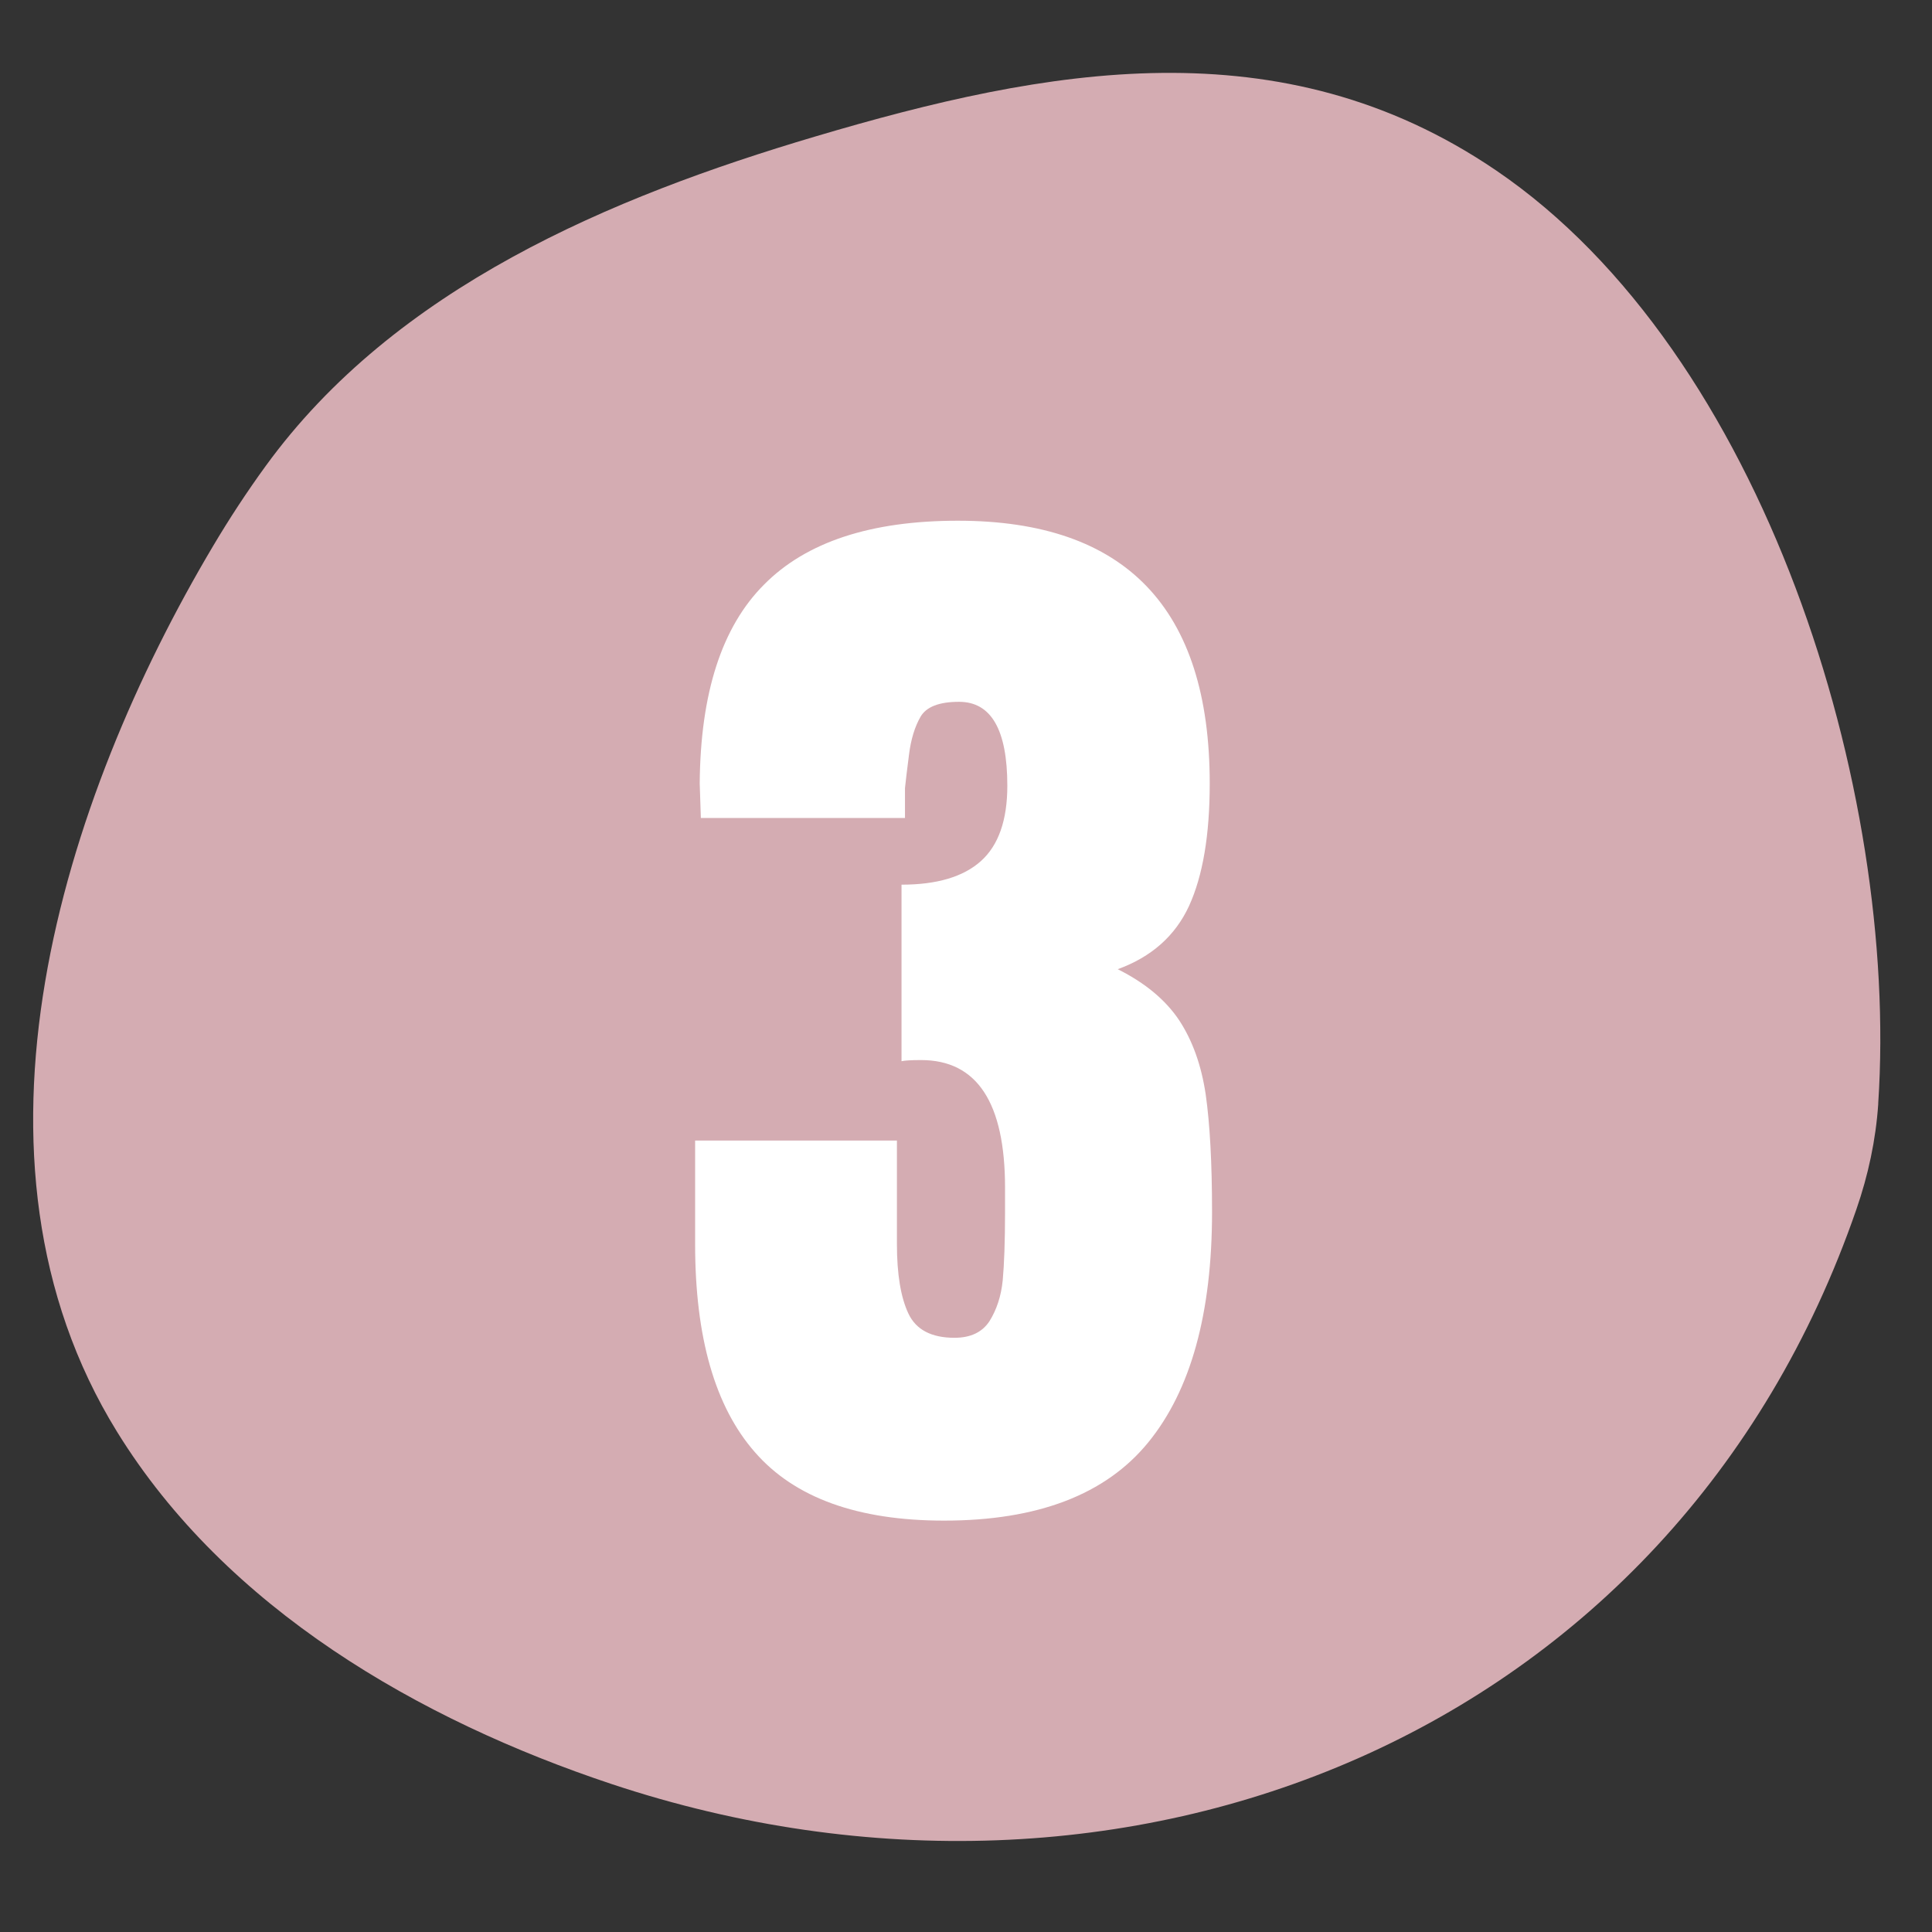
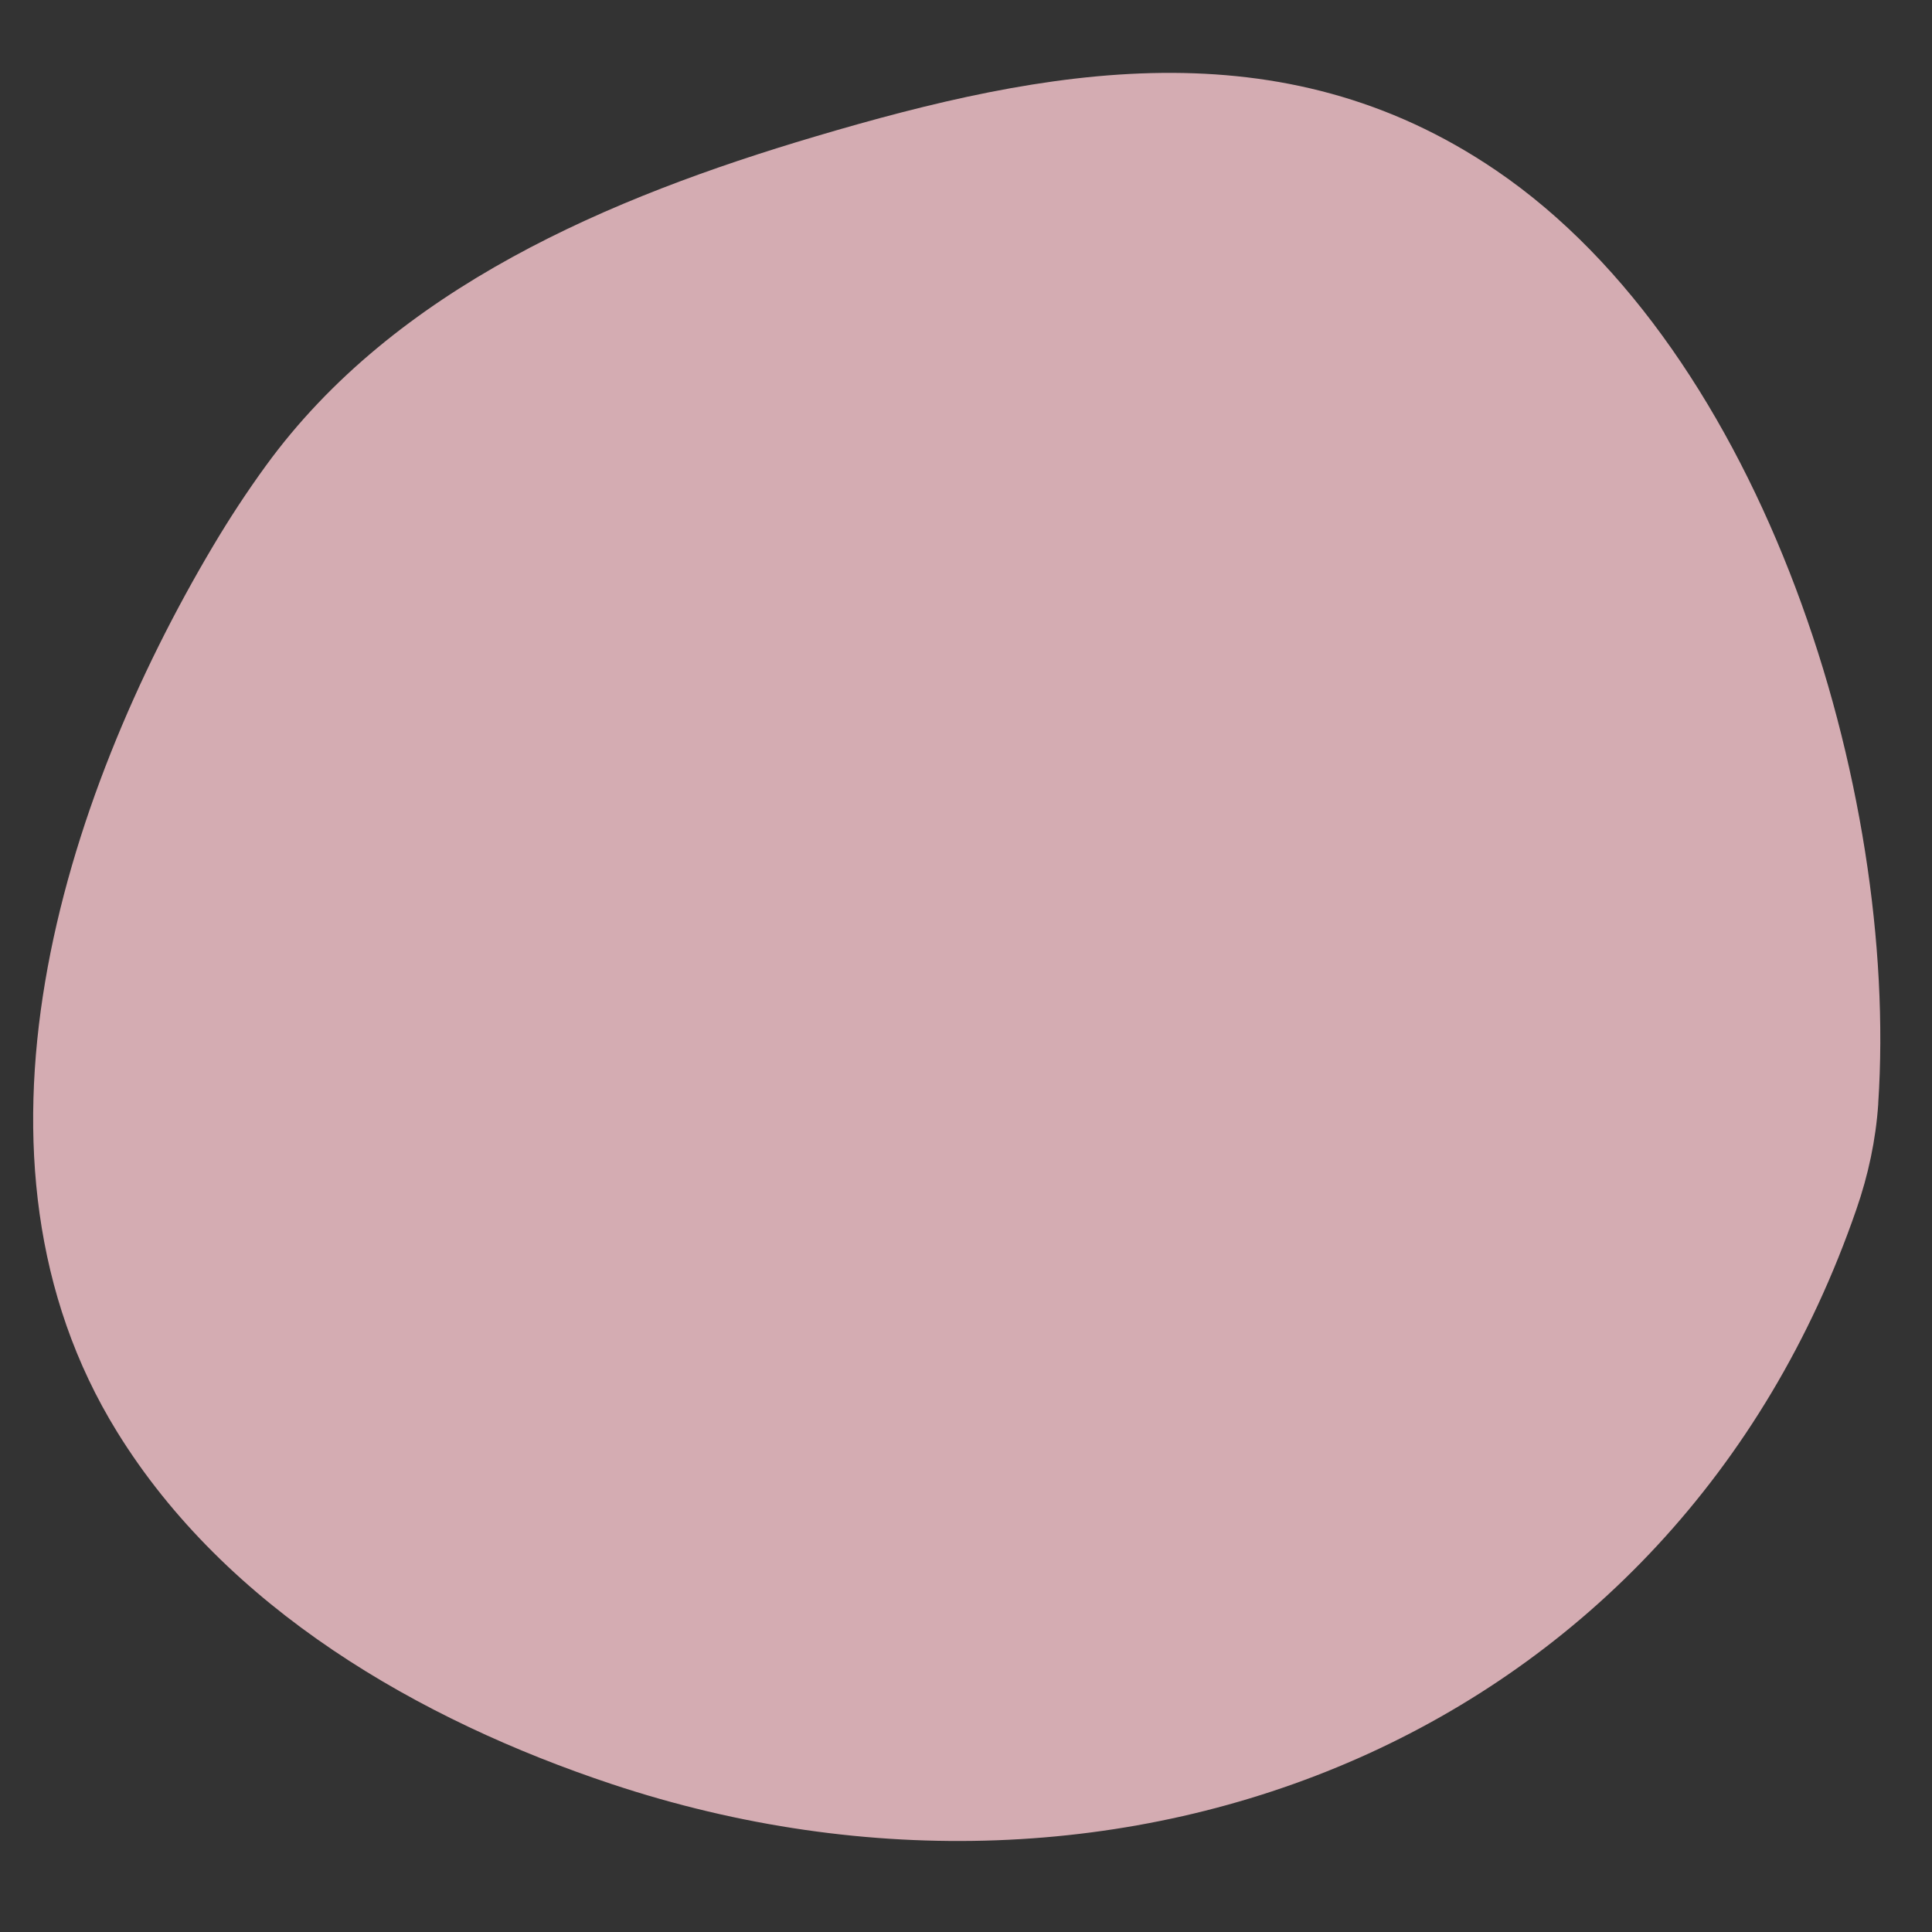
<svg xmlns="http://www.w3.org/2000/svg" width="70" viewBox="0 0 52.5 52.5" height="70" preserveAspectRatio="xMidYMid meet">
  <rect x="0" y="0" width="52.5" height="52.5" fill="#333333" stroke="none" />
  <defs>
    <g />
    <clipPath id="be1bf3fb00">
      <path d="M 0.902 1.98 L 51.098 1.98 L 51.098 50.027 L 0.902 50.027 Z M 0.902 1.98 " clip-rule="nonzero" />
    </clipPath>
  </defs>
  <g clip-path="url(#be1bf3fb00)">
    <path fill="#d4acb2" d="M 51.039 30 C 50.973 30.977 50.766 31.938 50.445 32.863 C 45.5 47.191 30.551 53.109 16.621 48.48 C 11.387 46.738 6.145 43.711 3.18 38.906 C -1.406 31.48 1.688 21.742 5.789 14.84 C 6.234 14.09 6.711 13.363 7.219 12.664 C 10.738 7.82 16.586 5.359 22.148 3.711 C 28.438 1.844 34.816 0.66 40.652 4.629 C 47.945 9.586 51.602 21.465 51.039 29.977 C 51.039 29.984 51.039 29.992 51.039 30 " fill-opacity="1" fill-rule="nonzero" />
  </g>
  <g fill="#ffffff" fill-opacity="1">
    <g transform="translate(18.295, 41.009)">
      <g>
-         <path d="M 7.359 0.312 C 5.016 0.312 3.301 -0.305 2.219 -1.547 C 1.133 -2.785 0.594 -4.672 0.594 -7.203 L 0.594 -10.016 L 6.078 -10.016 L 6.078 -7.203 C 6.078 -6.391 6.18 -5.758 6.391 -5.312 C 6.598 -4.875 7.016 -4.656 7.641 -4.656 C 8.078 -4.656 8.395 -4.805 8.594 -5.109 C 8.789 -5.422 8.91 -5.789 8.953 -6.219 C 8.992 -6.645 9.016 -7.266 9.016 -8.078 L 9.016 -8.734 C 9.016 -11.047 8.254 -12.203 6.734 -12.203 C 6.461 -12.203 6.285 -12.191 6.203 -12.172 L 6.203 -16.969 C 7.16 -16.969 7.879 -17.18 8.359 -17.609 C 8.836 -18.035 9.078 -18.719 9.078 -19.656 C 9.078 -21.176 8.641 -21.938 7.766 -21.938 C 7.223 -21.938 6.875 -21.801 6.719 -21.531 C 6.562 -21.258 6.457 -20.914 6.406 -20.5 C 6.352 -20.082 6.316 -19.781 6.297 -19.594 L 6.297 -18.781 L 0.75 -18.781 L 0.719 -19.719 C 0.738 -22.176 1.32 -23.977 2.469 -25.125 C 3.613 -26.281 5.367 -26.859 7.734 -26.859 C 12.297 -26.859 14.578 -24.477 14.578 -19.719 C 14.578 -18.32 14.391 -17.211 14.016 -16.391 C 13.641 -15.578 12.992 -15.004 12.078 -14.672 C 12.828 -14.297 13.383 -13.832 13.75 -13.281 C 14.113 -12.727 14.352 -12.055 14.469 -11.266 C 14.582 -10.473 14.641 -9.41 14.641 -8.078 C 14.641 -5.316 14.062 -3.227 12.906 -1.812 C 11.75 -0.395 9.898 0.312 7.359 0.312 Z M 7.359 0.312 " />
-       </g>
+         </g>
    </g>
  </g>
</svg>